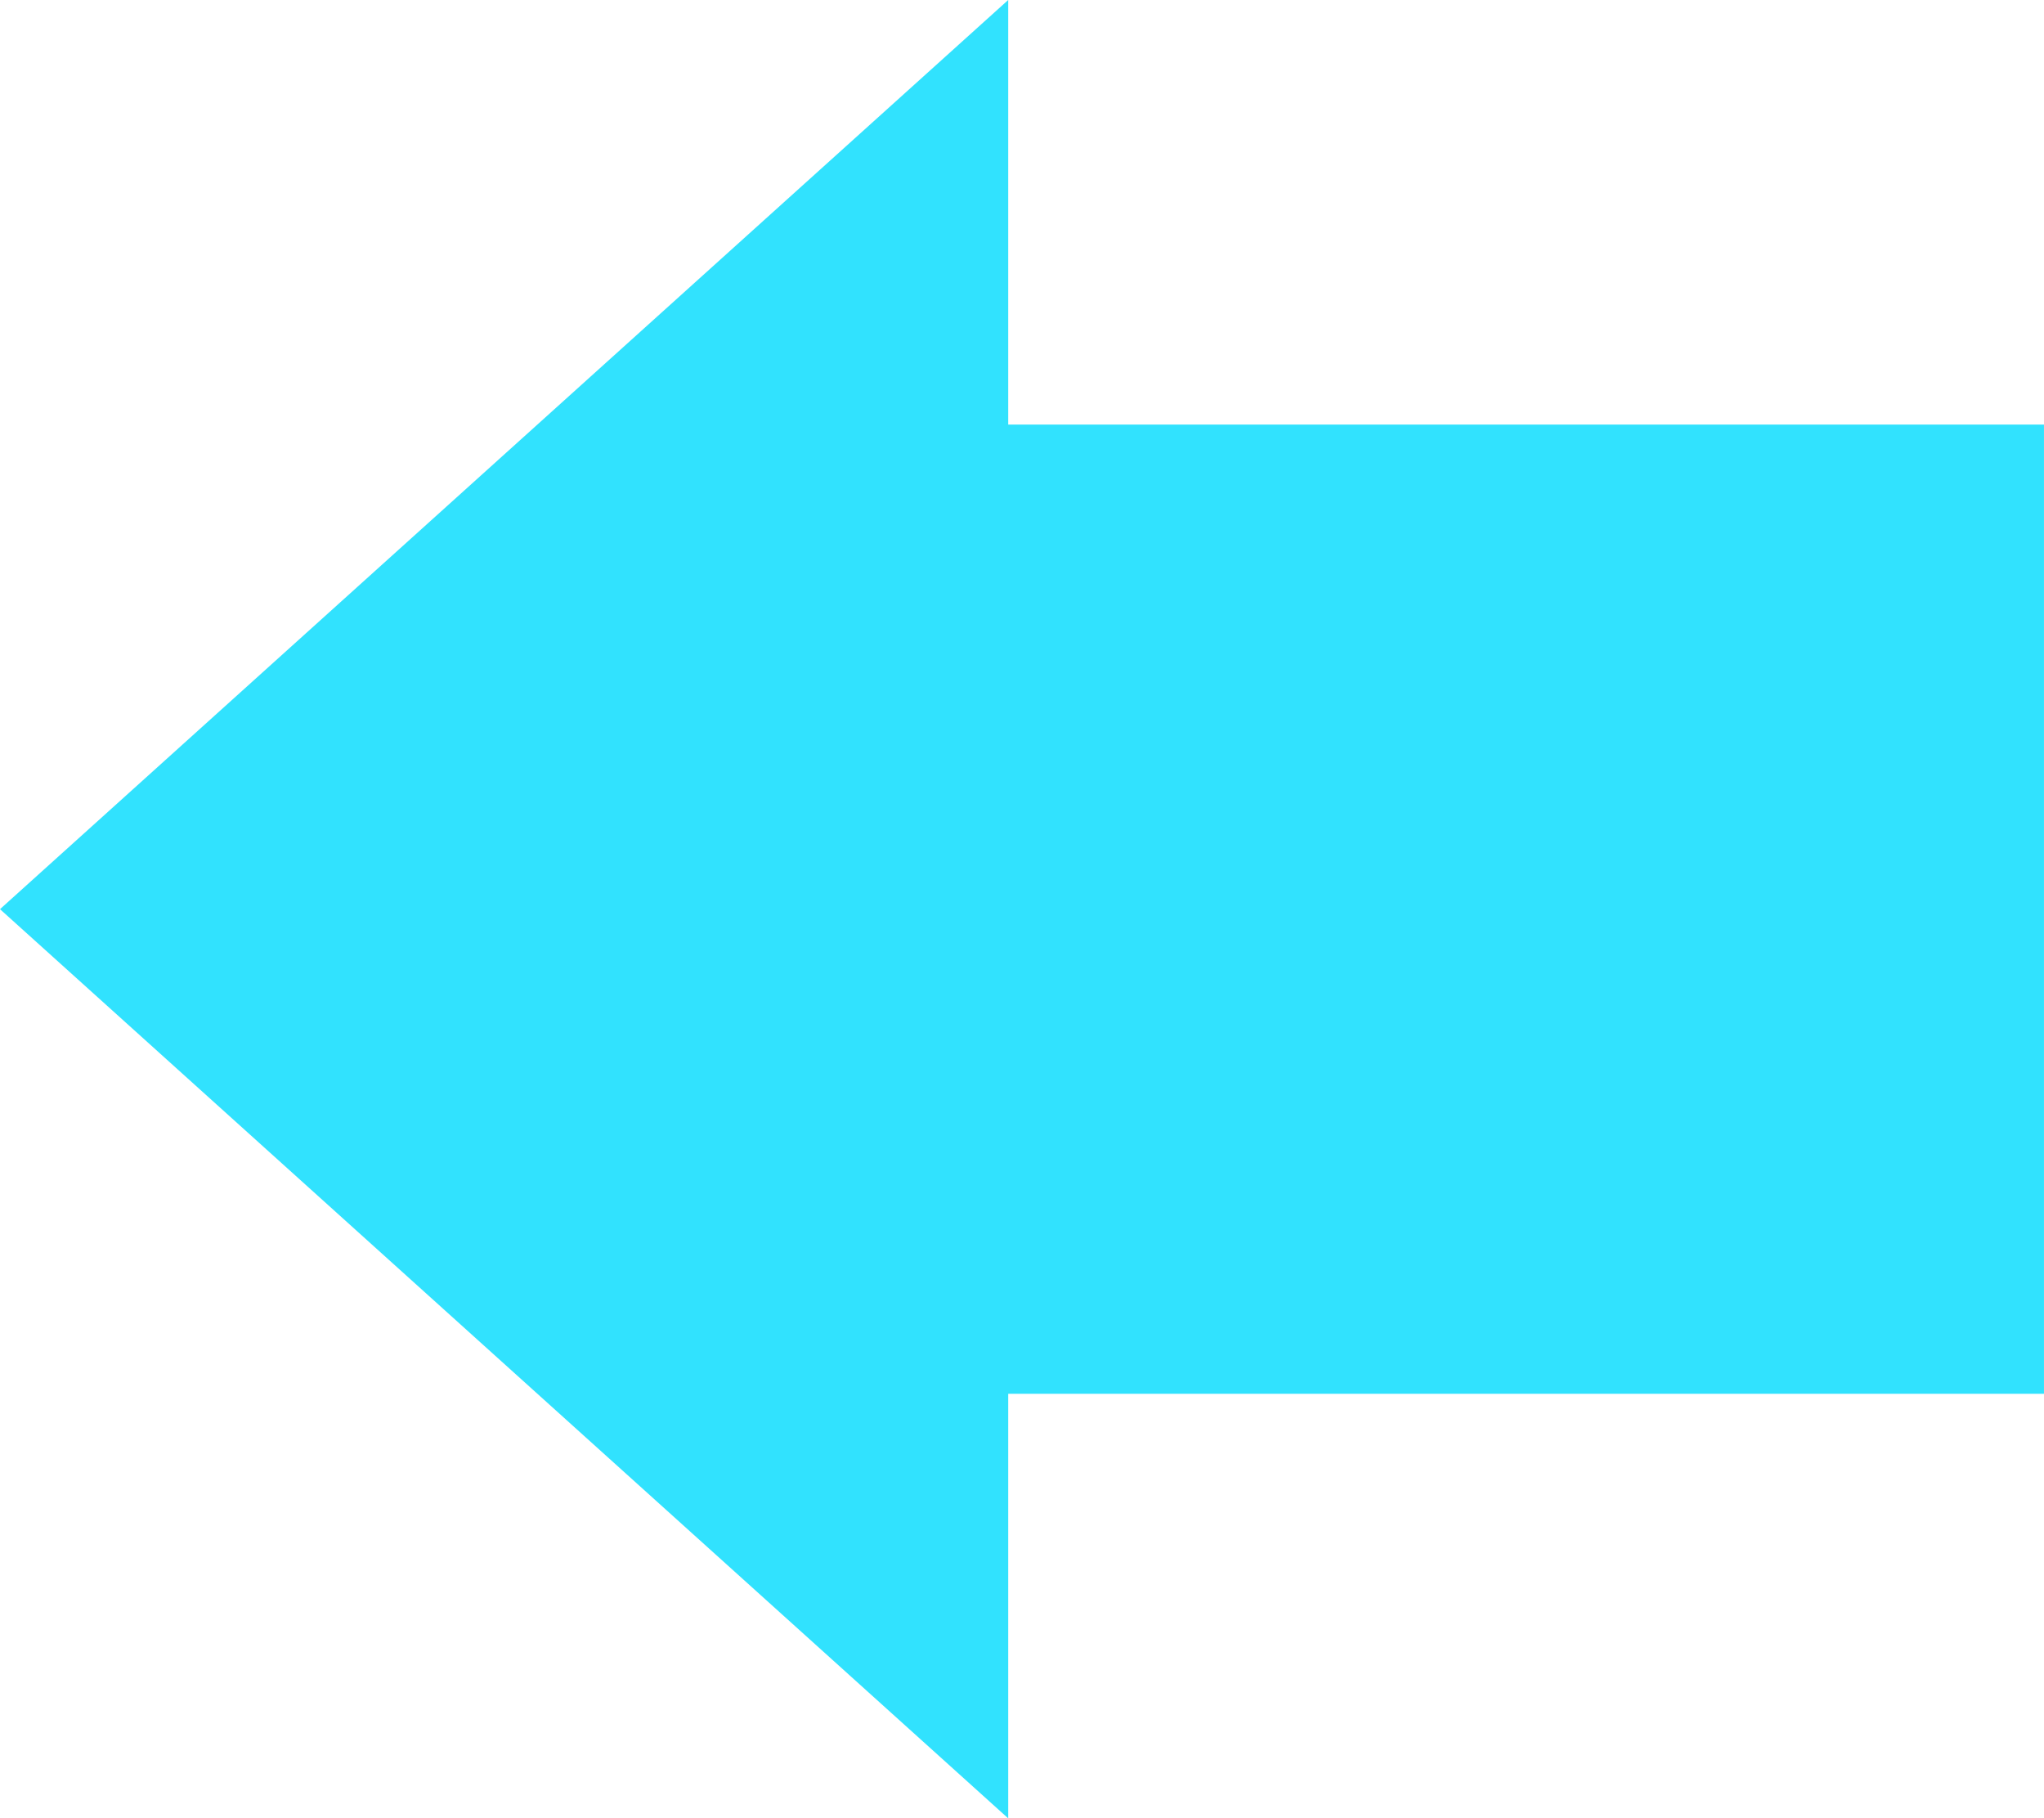
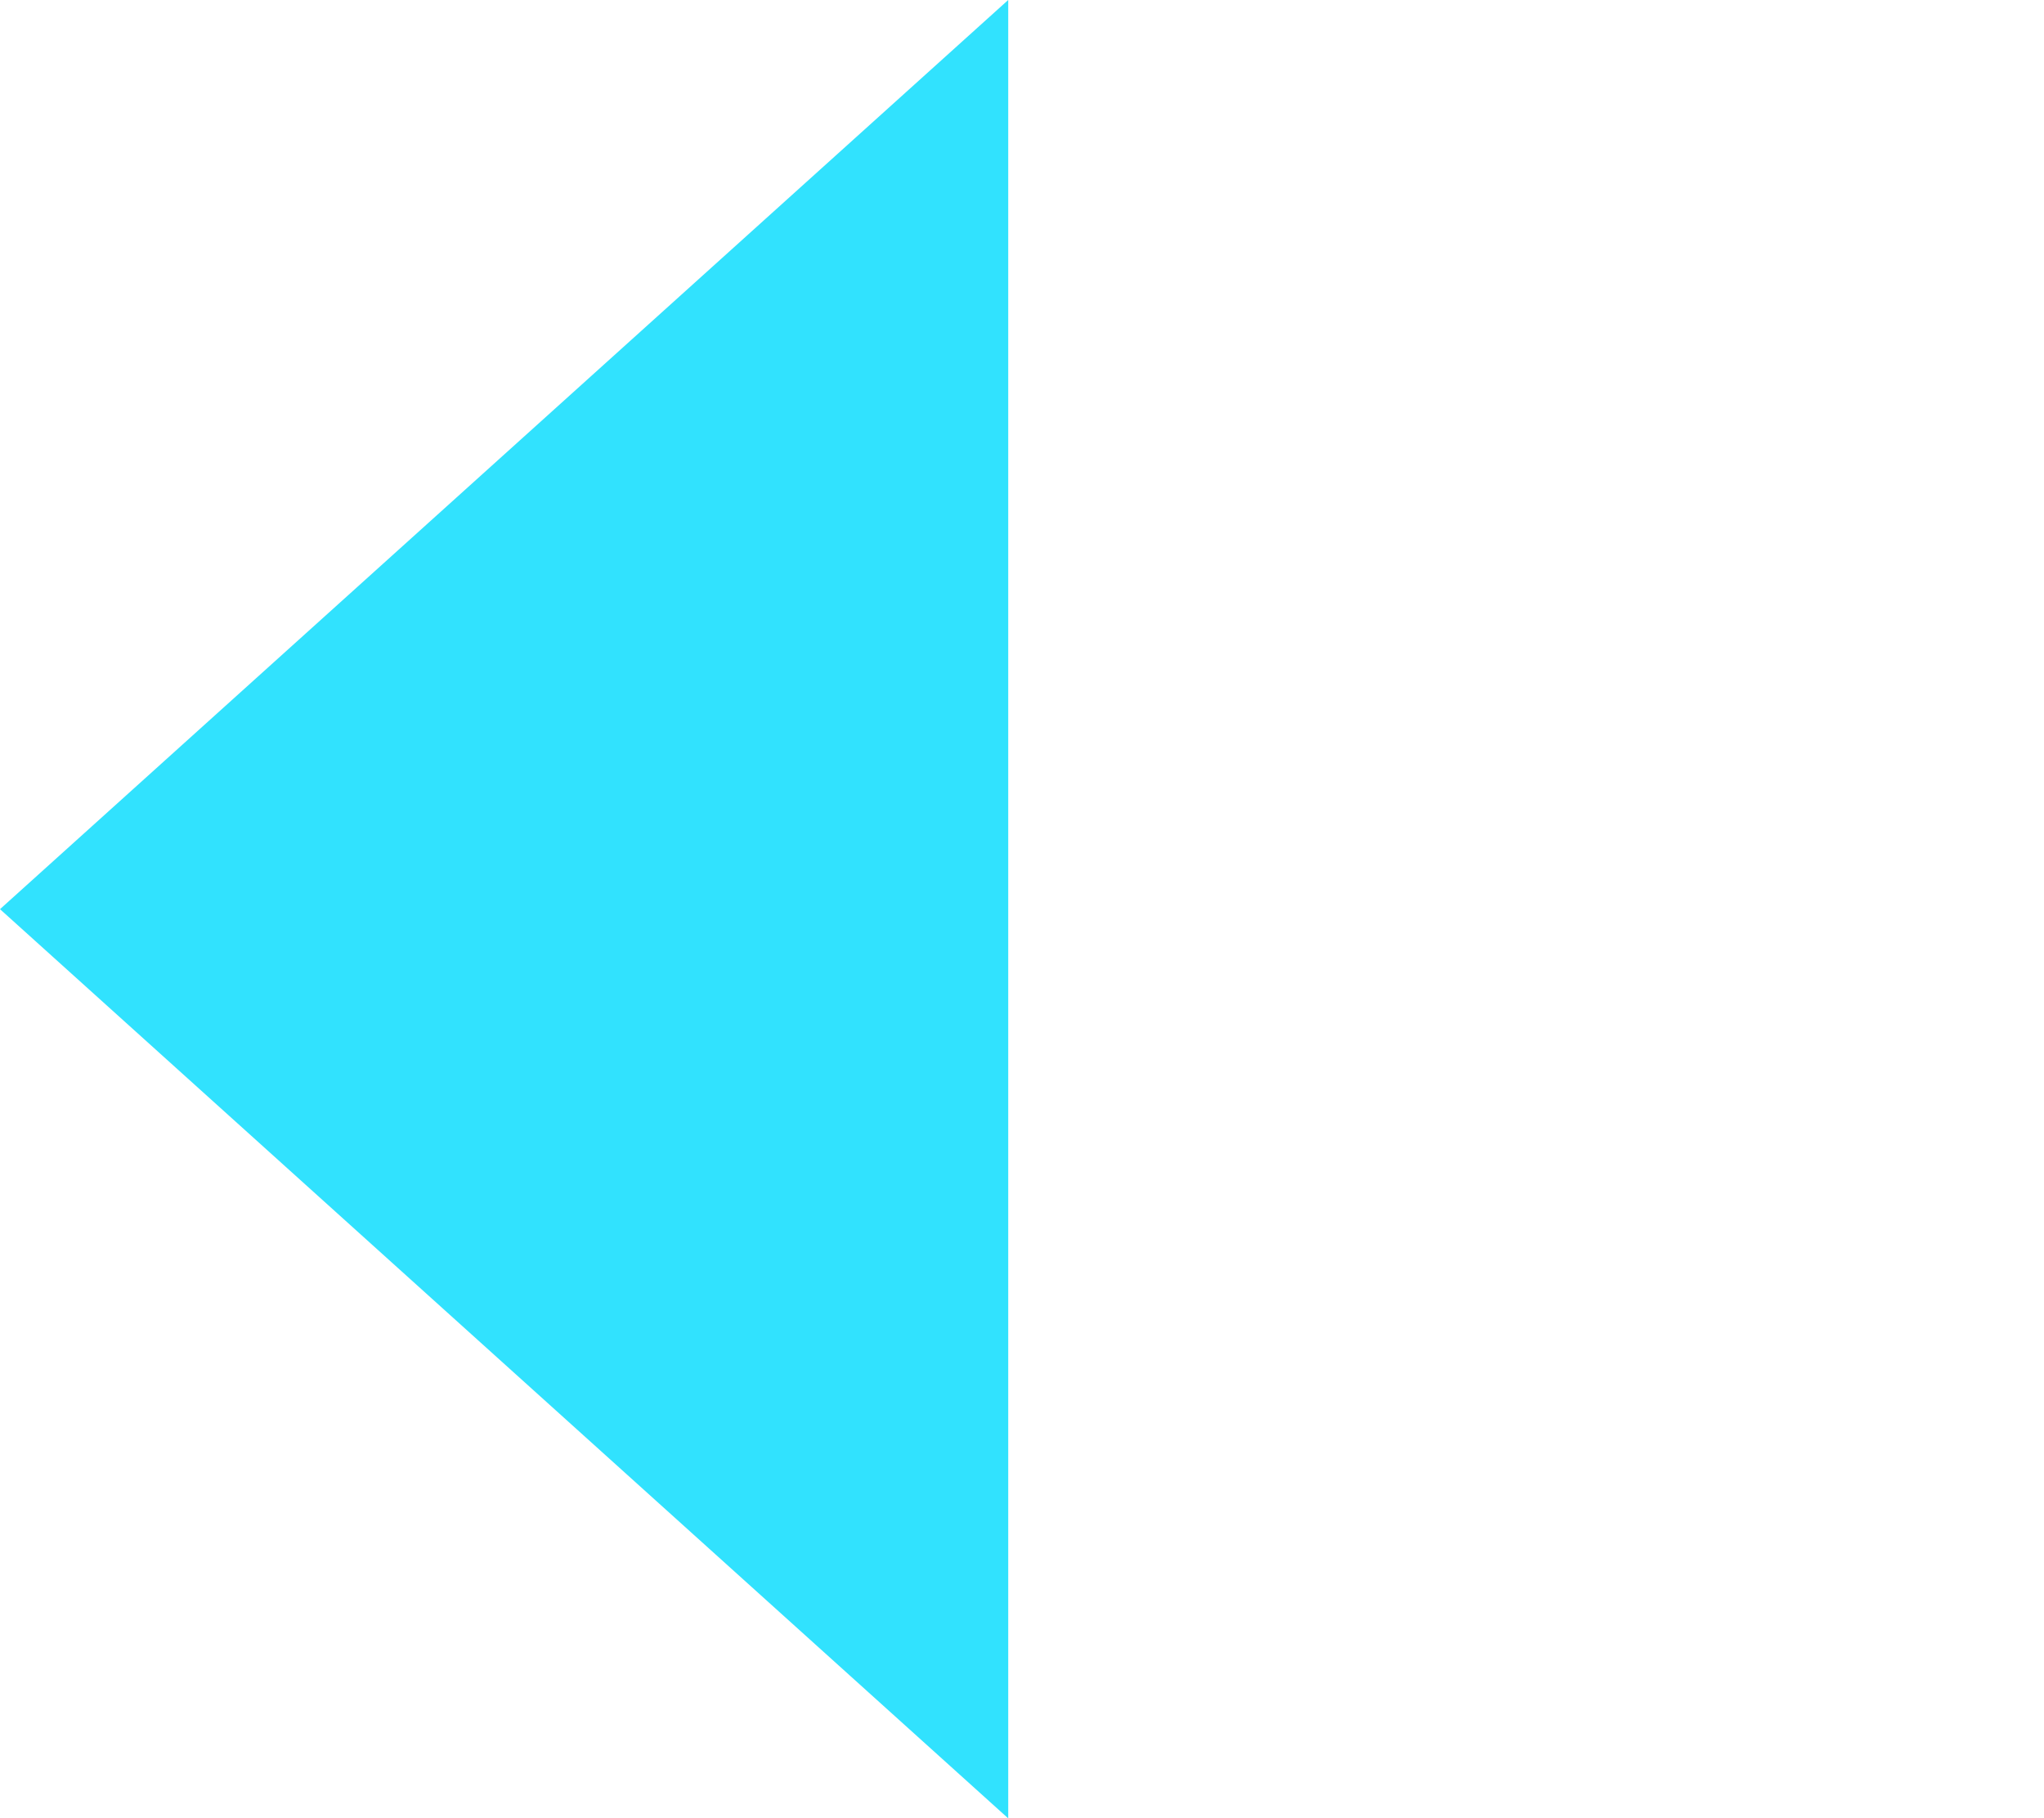
<svg xmlns="http://www.w3.org/2000/svg" width="76.286" height="67.848" viewBox="0 0 76.286 67.848">
  <g id="グループ_1364" data-name="グループ 1364" transform="translate(2584.3 3229.508) rotate(180)">
-     <rect id="長方形_339" data-name="長方形 339" width="42.482" height="36.163" transform="translate(2508.015 3177.503)" fill="#31e2fe" />
-     <path id="パス_1710" data-name="パス 1710" d="M2564.946,3161.661l37.629,33.924-37.629,33.924Z" transform="translate(-18.275)" fill="#31e2fe" />
+     <path id="パス_1710" data-name="パス 1710" d="M2564.946,3161.661l37.629,33.924-37.629,33.924" transform="translate(-18.275)" fill="#31e2fe" />
  </g>
</svg>